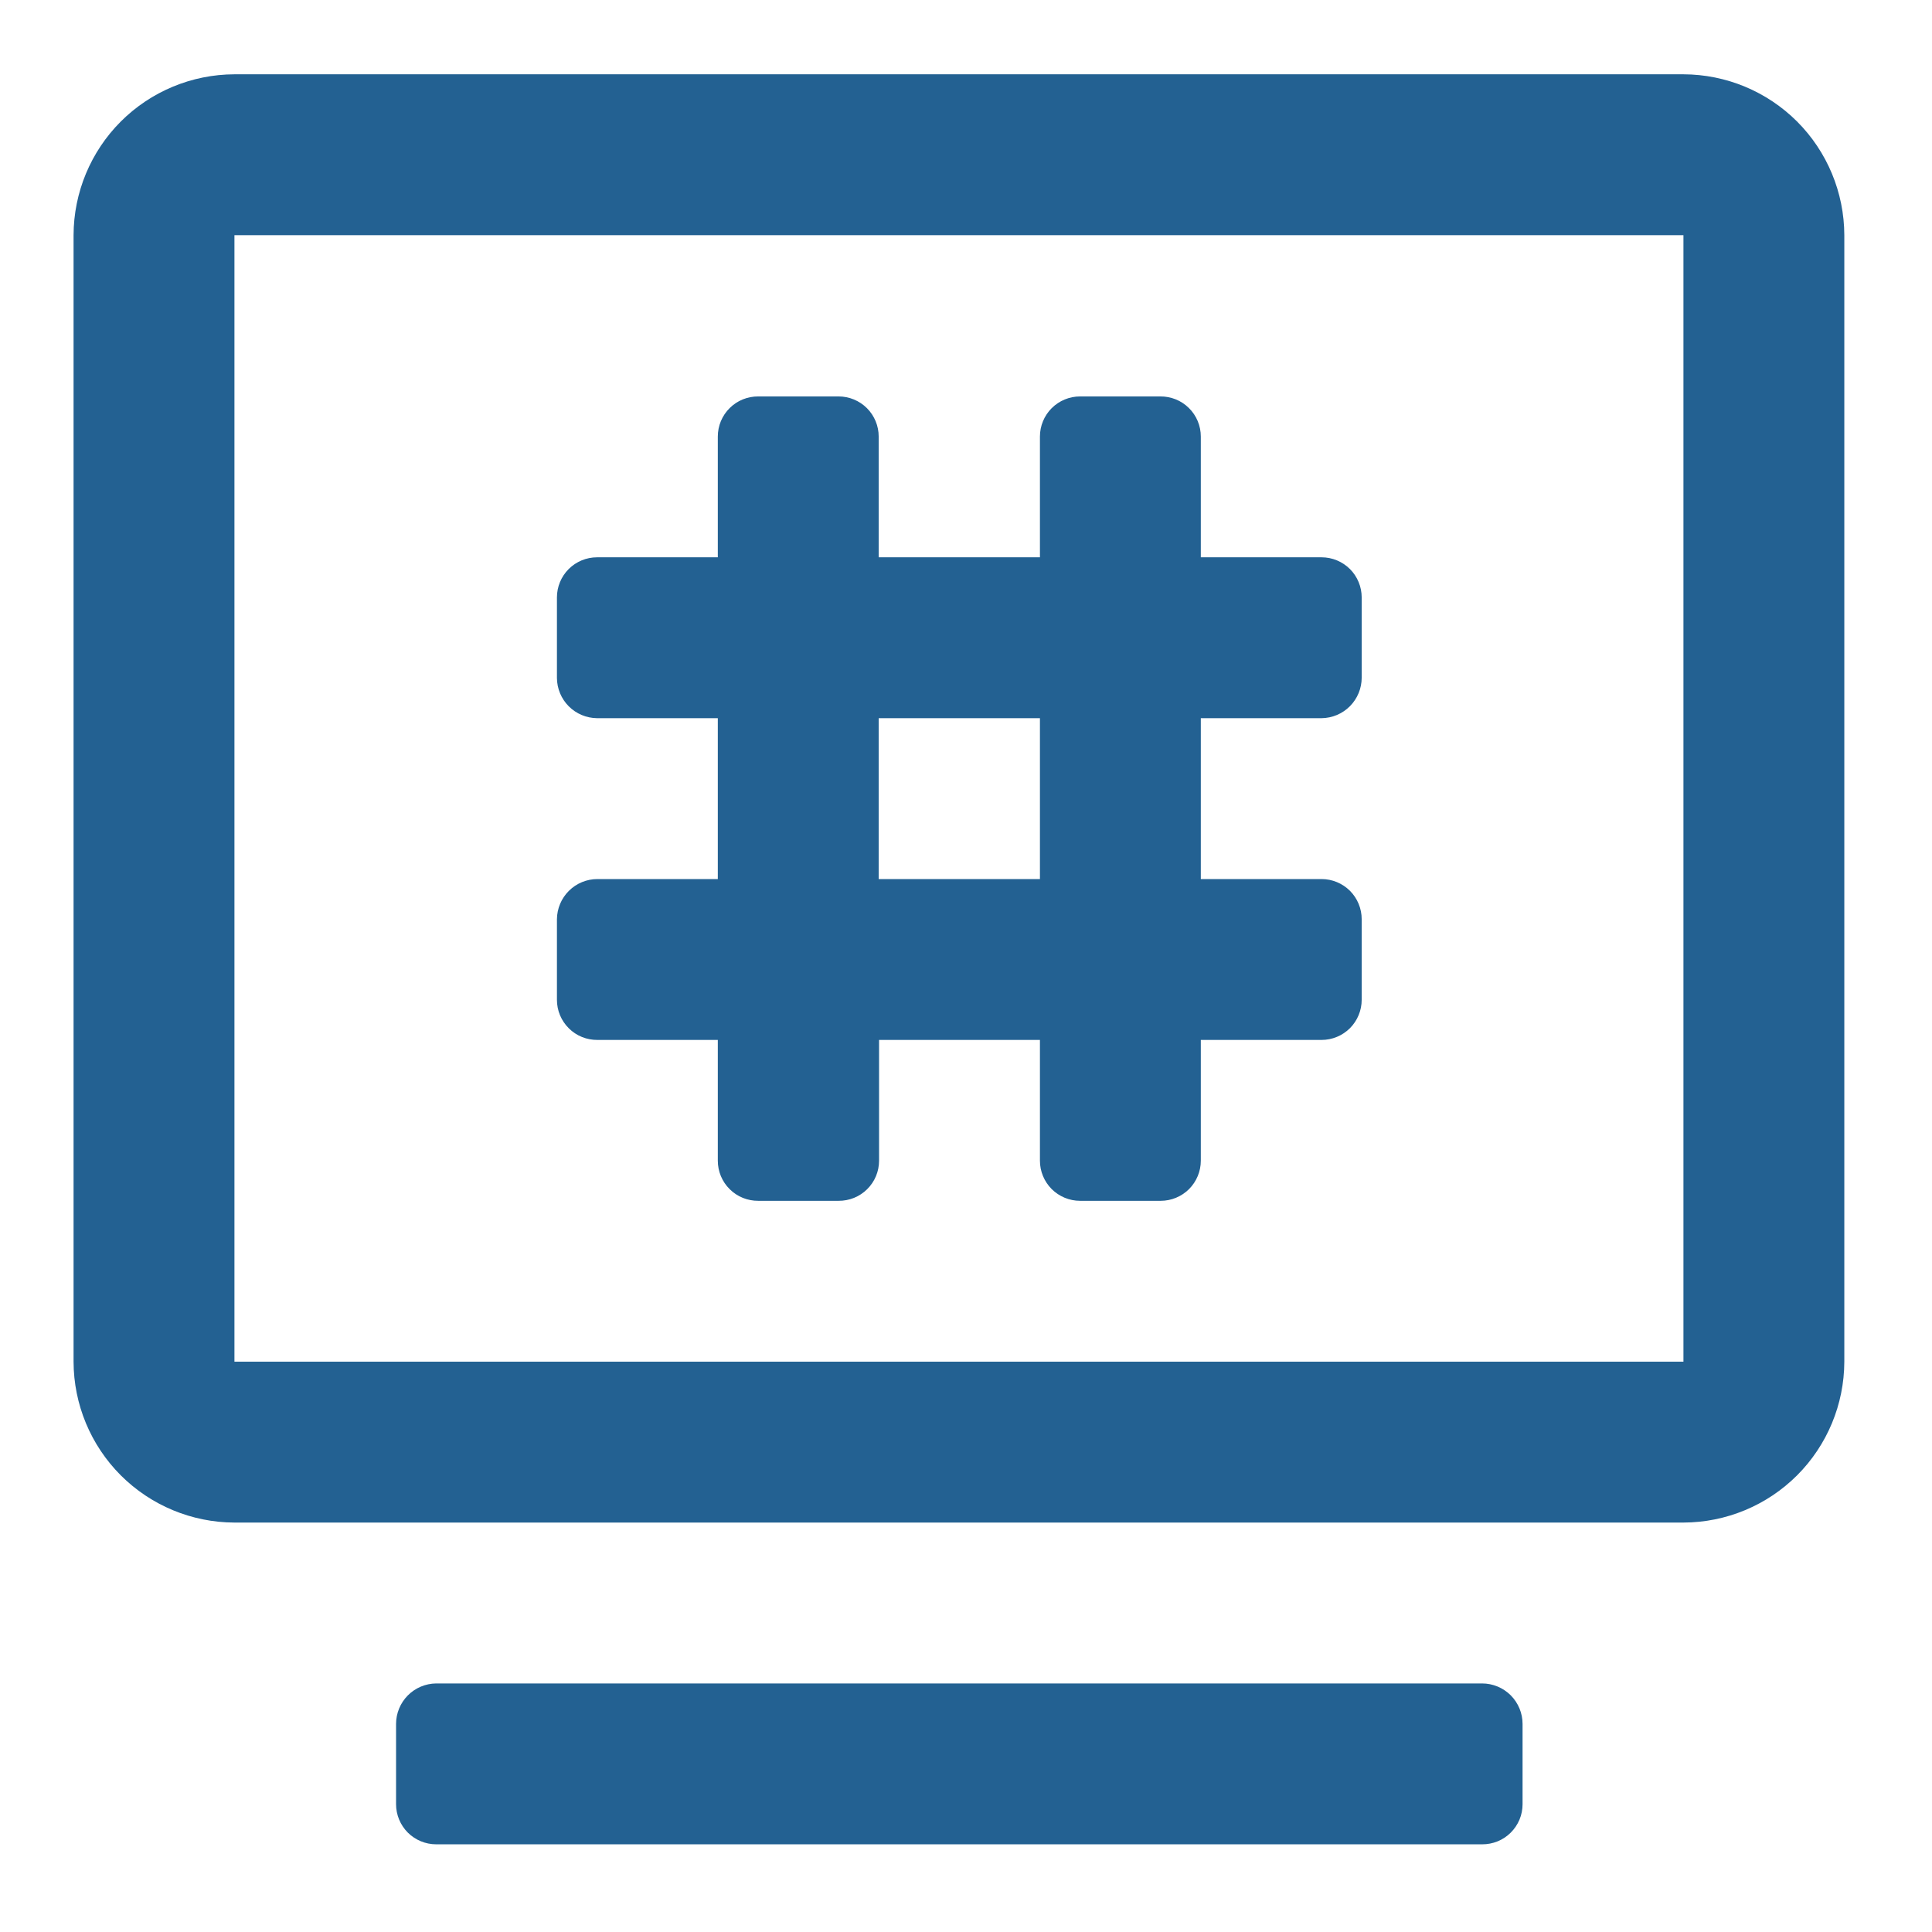
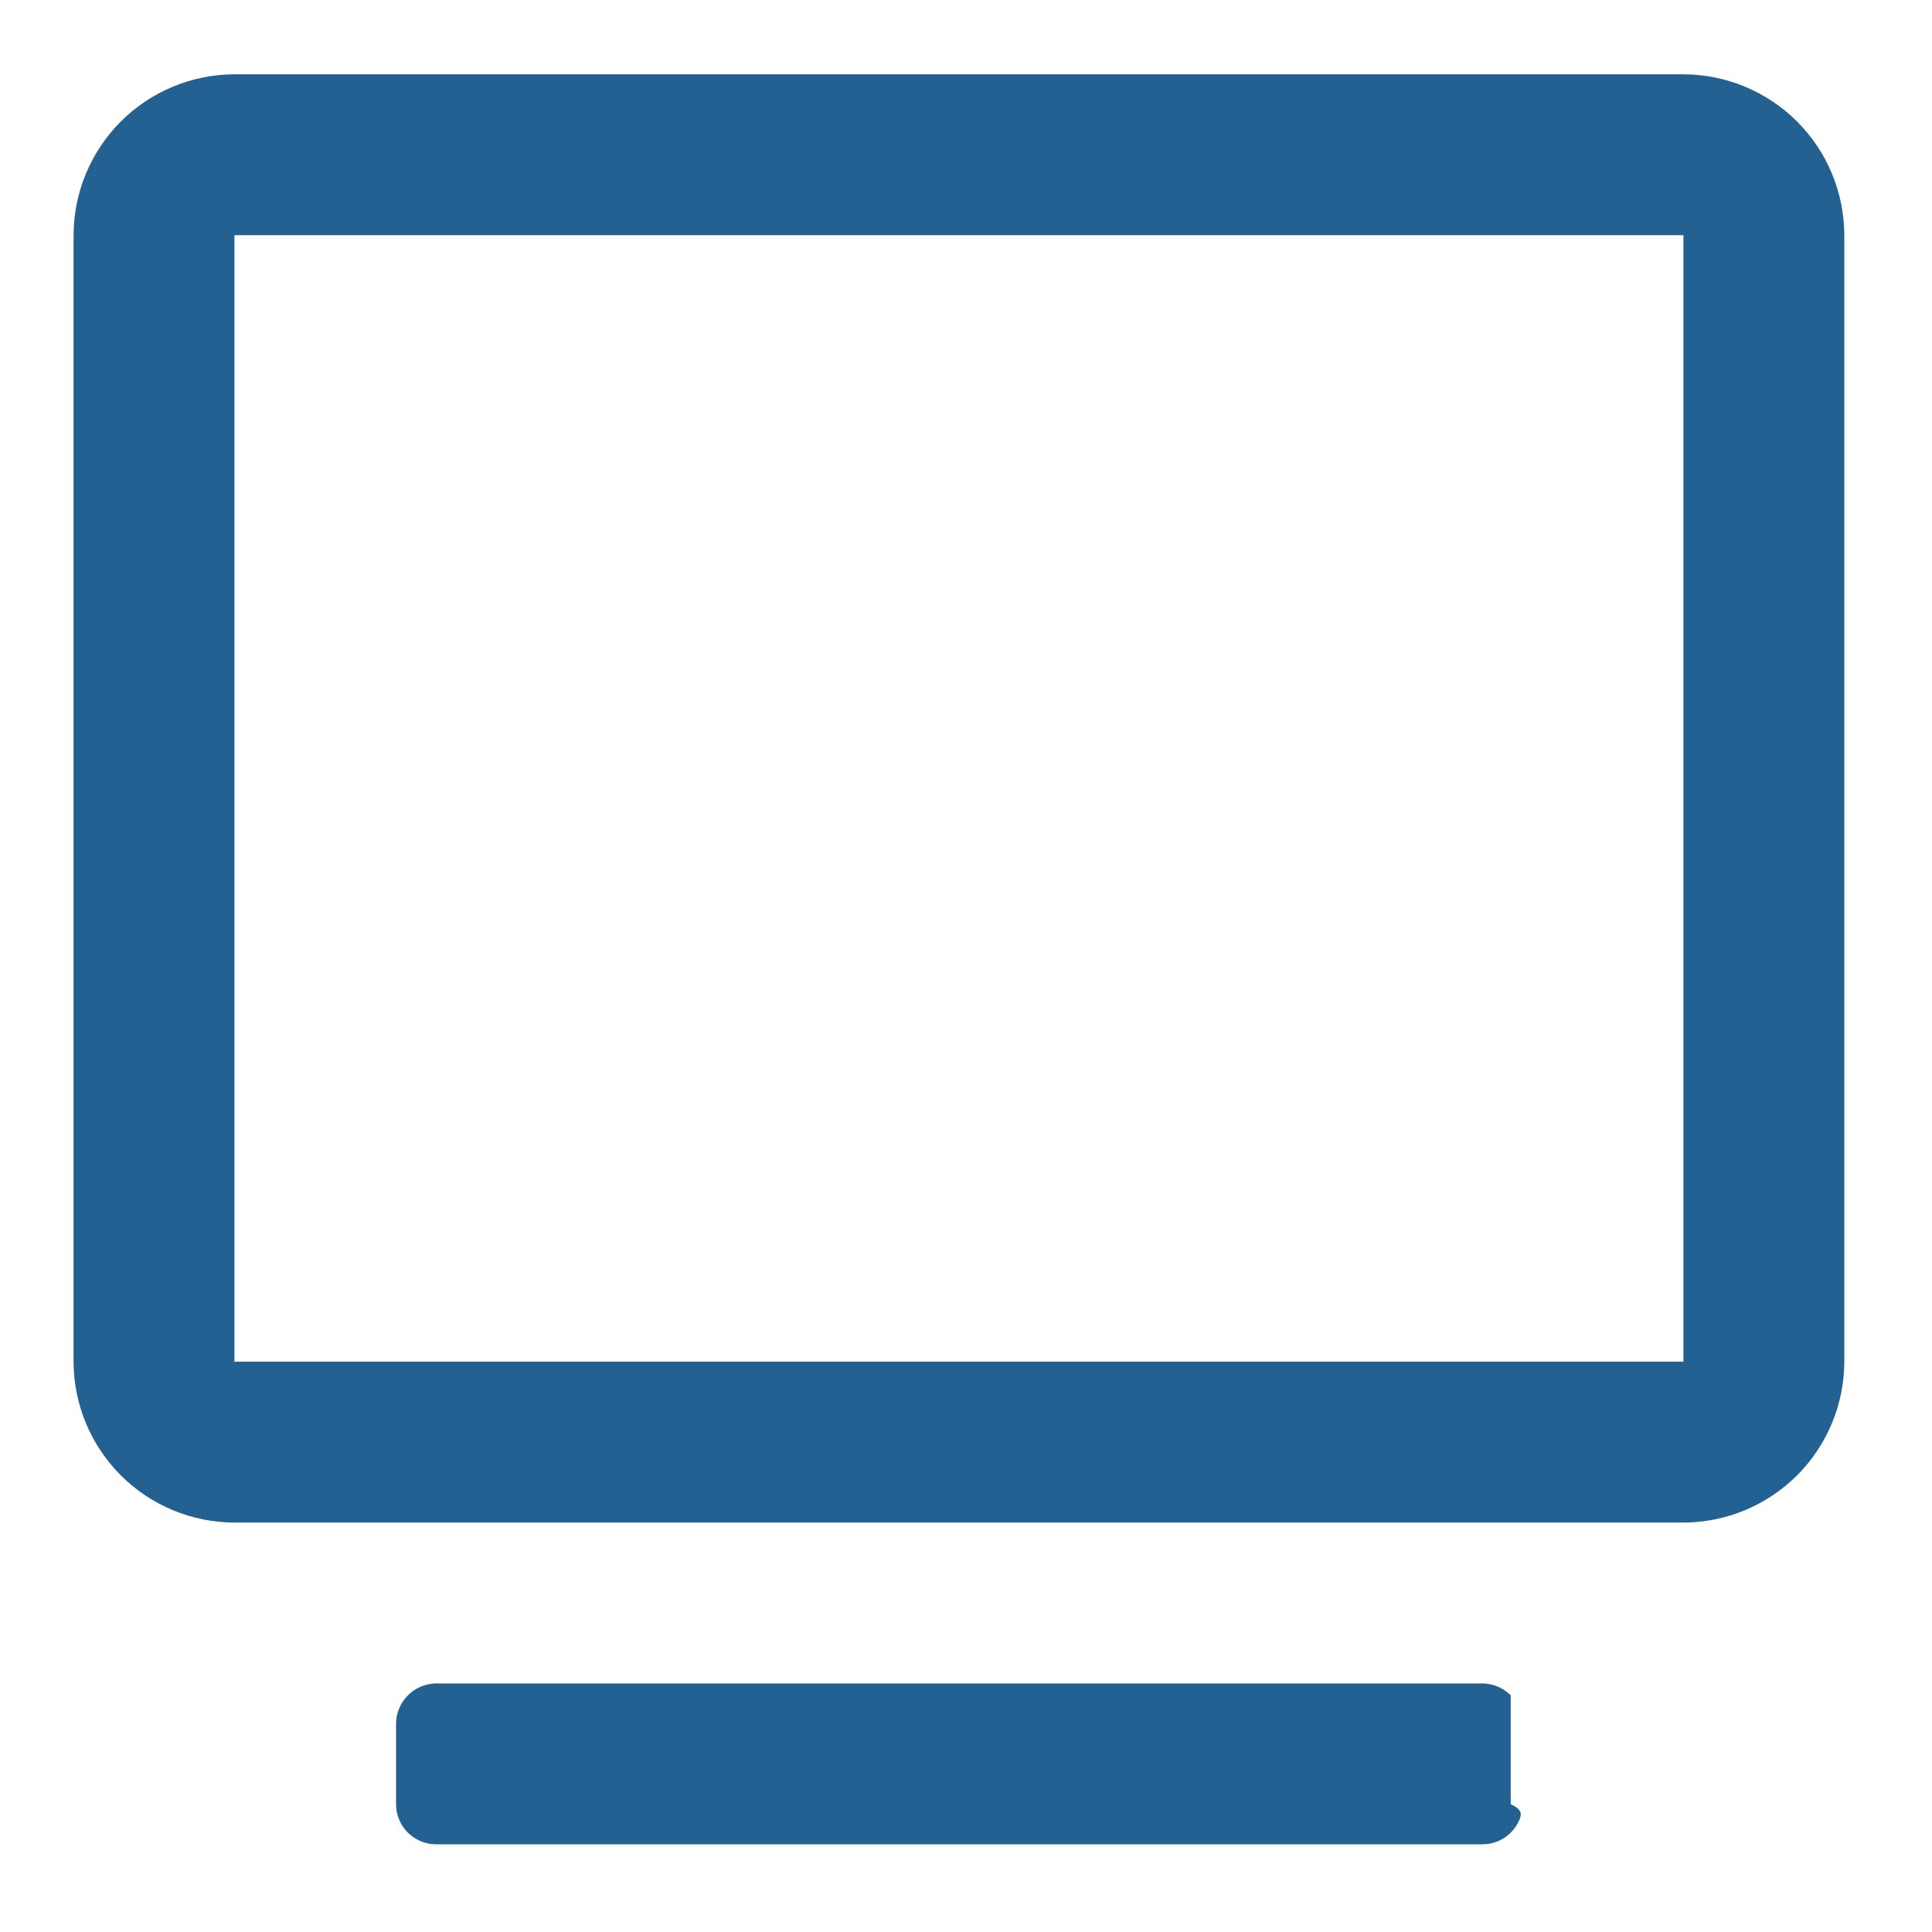
<svg xmlns="http://www.w3.org/2000/svg" width="52" height="52" viewBox="0 0 52 52" fill="none">
-   <path d="M10.66 48.56V46.4C10.66 46.113 10.774 45.837 10.976 45.633C11.178 45.429 11.453 45.313 11.74 45.31H39.89C40.179 45.31 40.456 45.425 40.661 45.629C40.865 45.834 40.98 46.111 40.98 46.4V48.56C40.98 48.703 40.952 48.844 40.897 48.976C40.842 49.107 40.761 49.227 40.66 49.327C40.559 49.428 40.439 49.507 40.306 49.561C40.174 49.614 40.033 49.641 39.89 49.64H11.74C11.454 49.64 11.179 49.526 10.976 49.324C10.774 49.121 10.66 48.846 10.66 48.56Z" fill="#236192" />
-   <path d="M23.65 19.33H27.99V23.66H23.65V19.33ZM35.57 23.66H32.32V19.33H35.57C35.857 19.327 36.132 19.211 36.334 19.007C36.536 18.803 36.65 18.527 36.65 18.24V16.08C36.65 15.793 36.536 15.519 36.334 15.316C36.131 15.114 35.856 15 35.57 15H32.32V11.75C32.32 11.607 32.292 11.466 32.237 11.334C32.182 11.203 32.102 11.083 32 10.983C31.899 10.882 31.779 10.803 31.646 10.749C31.514 10.696 31.373 10.669 31.23 10.67H29.07C28.784 10.67 28.509 10.784 28.306 10.986C28.104 11.189 27.99 11.463 27.99 11.75V15H23.65V11.75C23.65 11.463 23.536 11.189 23.334 10.986C23.131 10.784 22.856 10.67 22.57 10.67H20.41C20.267 10.669 20.126 10.696 19.994 10.749C19.861 10.803 19.741 10.882 19.64 10.983C19.538 11.083 19.458 11.203 19.403 11.334C19.348 11.466 19.32 11.607 19.32 11.75V15H16.07C15.784 15 15.509 15.114 15.306 15.316C15.104 15.519 14.99 15.793 14.99 16.08V18.25C14.993 18.536 15.107 18.809 15.309 19.011C15.511 19.213 15.784 19.327 16.07 19.33H19.32V23.66H16.08C15.793 23.66 15.517 23.773 15.313 23.976C15.109 24.178 14.993 24.453 14.99 24.74V26.91C14.99 27.053 15.018 27.194 15.073 27.326C15.128 27.457 15.209 27.577 15.31 27.677C15.411 27.778 15.531 27.857 15.664 27.911C15.796 27.964 15.937 27.991 16.08 27.99H19.32V31.24C19.32 31.383 19.348 31.524 19.403 31.656C19.458 31.787 19.538 31.907 19.64 32.007C19.741 32.108 19.861 32.187 19.994 32.241C20.126 32.294 20.267 32.321 20.41 32.32H22.57C22.713 32.321 22.854 32.294 22.986 32.241C23.119 32.187 23.239 32.108 23.34 32.007C23.442 31.907 23.522 31.787 23.577 31.656C23.632 31.524 23.66 31.383 23.66 31.24V27.99H27.99V31.24C27.99 31.526 28.104 31.801 28.306 32.004C28.509 32.206 28.784 32.32 29.07 32.32H31.24C31.526 32.32 31.801 32.206 32.004 32.004C32.206 31.801 32.32 31.526 32.32 31.24V27.99H35.57C35.856 27.99 36.131 27.876 36.334 27.674C36.536 27.471 36.65 27.196 36.65 26.91V24.74C36.65 24.453 36.536 24.179 36.334 23.976C36.131 23.774 35.856 23.66 35.57 23.66Z" fill="#236192" />
+   <path d="M10.66 48.56V46.4C10.66 46.113 10.774 45.837 10.976 45.633C11.178 45.429 11.453 45.313 11.74 45.31H39.89C40.179 45.31 40.456 45.425 40.661 45.629V48.56C40.98 48.703 40.952 48.844 40.897 48.976C40.842 49.107 40.761 49.227 40.66 49.327C40.559 49.428 40.439 49.507 40.306 49.561C40.174 49.614 40.033 49.641 39.89 49.64H11.74C11.454 49.64 11.179 49.526 10.976 49.324C10.774 49.121 10.66 48.846 10.66 48.56Z" fill="#236192" />
  <path d="M45.31 36.65H6.31V6.33H45.31V36.65ZM45.31 2H6.31C5.162 2.003 4.063 2.46 3.251 3.271C2.44 4.083 1.983 5.182 1.98 6.33V36.65C1.983 37.798 2.44 38.897 3.251 39.709C4.063 40.52 5.162 40.977 6.31 40.98H45.31C46.458 40.977 47.557 40.52 48.369 39.709C49.18 38.897 49.637 37.798 49.64 36.65V6.33C49.637 5.182 49.18 4.083 48.369 3.271C47.557 2.46 46.458 2.003 45.31 2Z" fill="#236192" />
</svg>